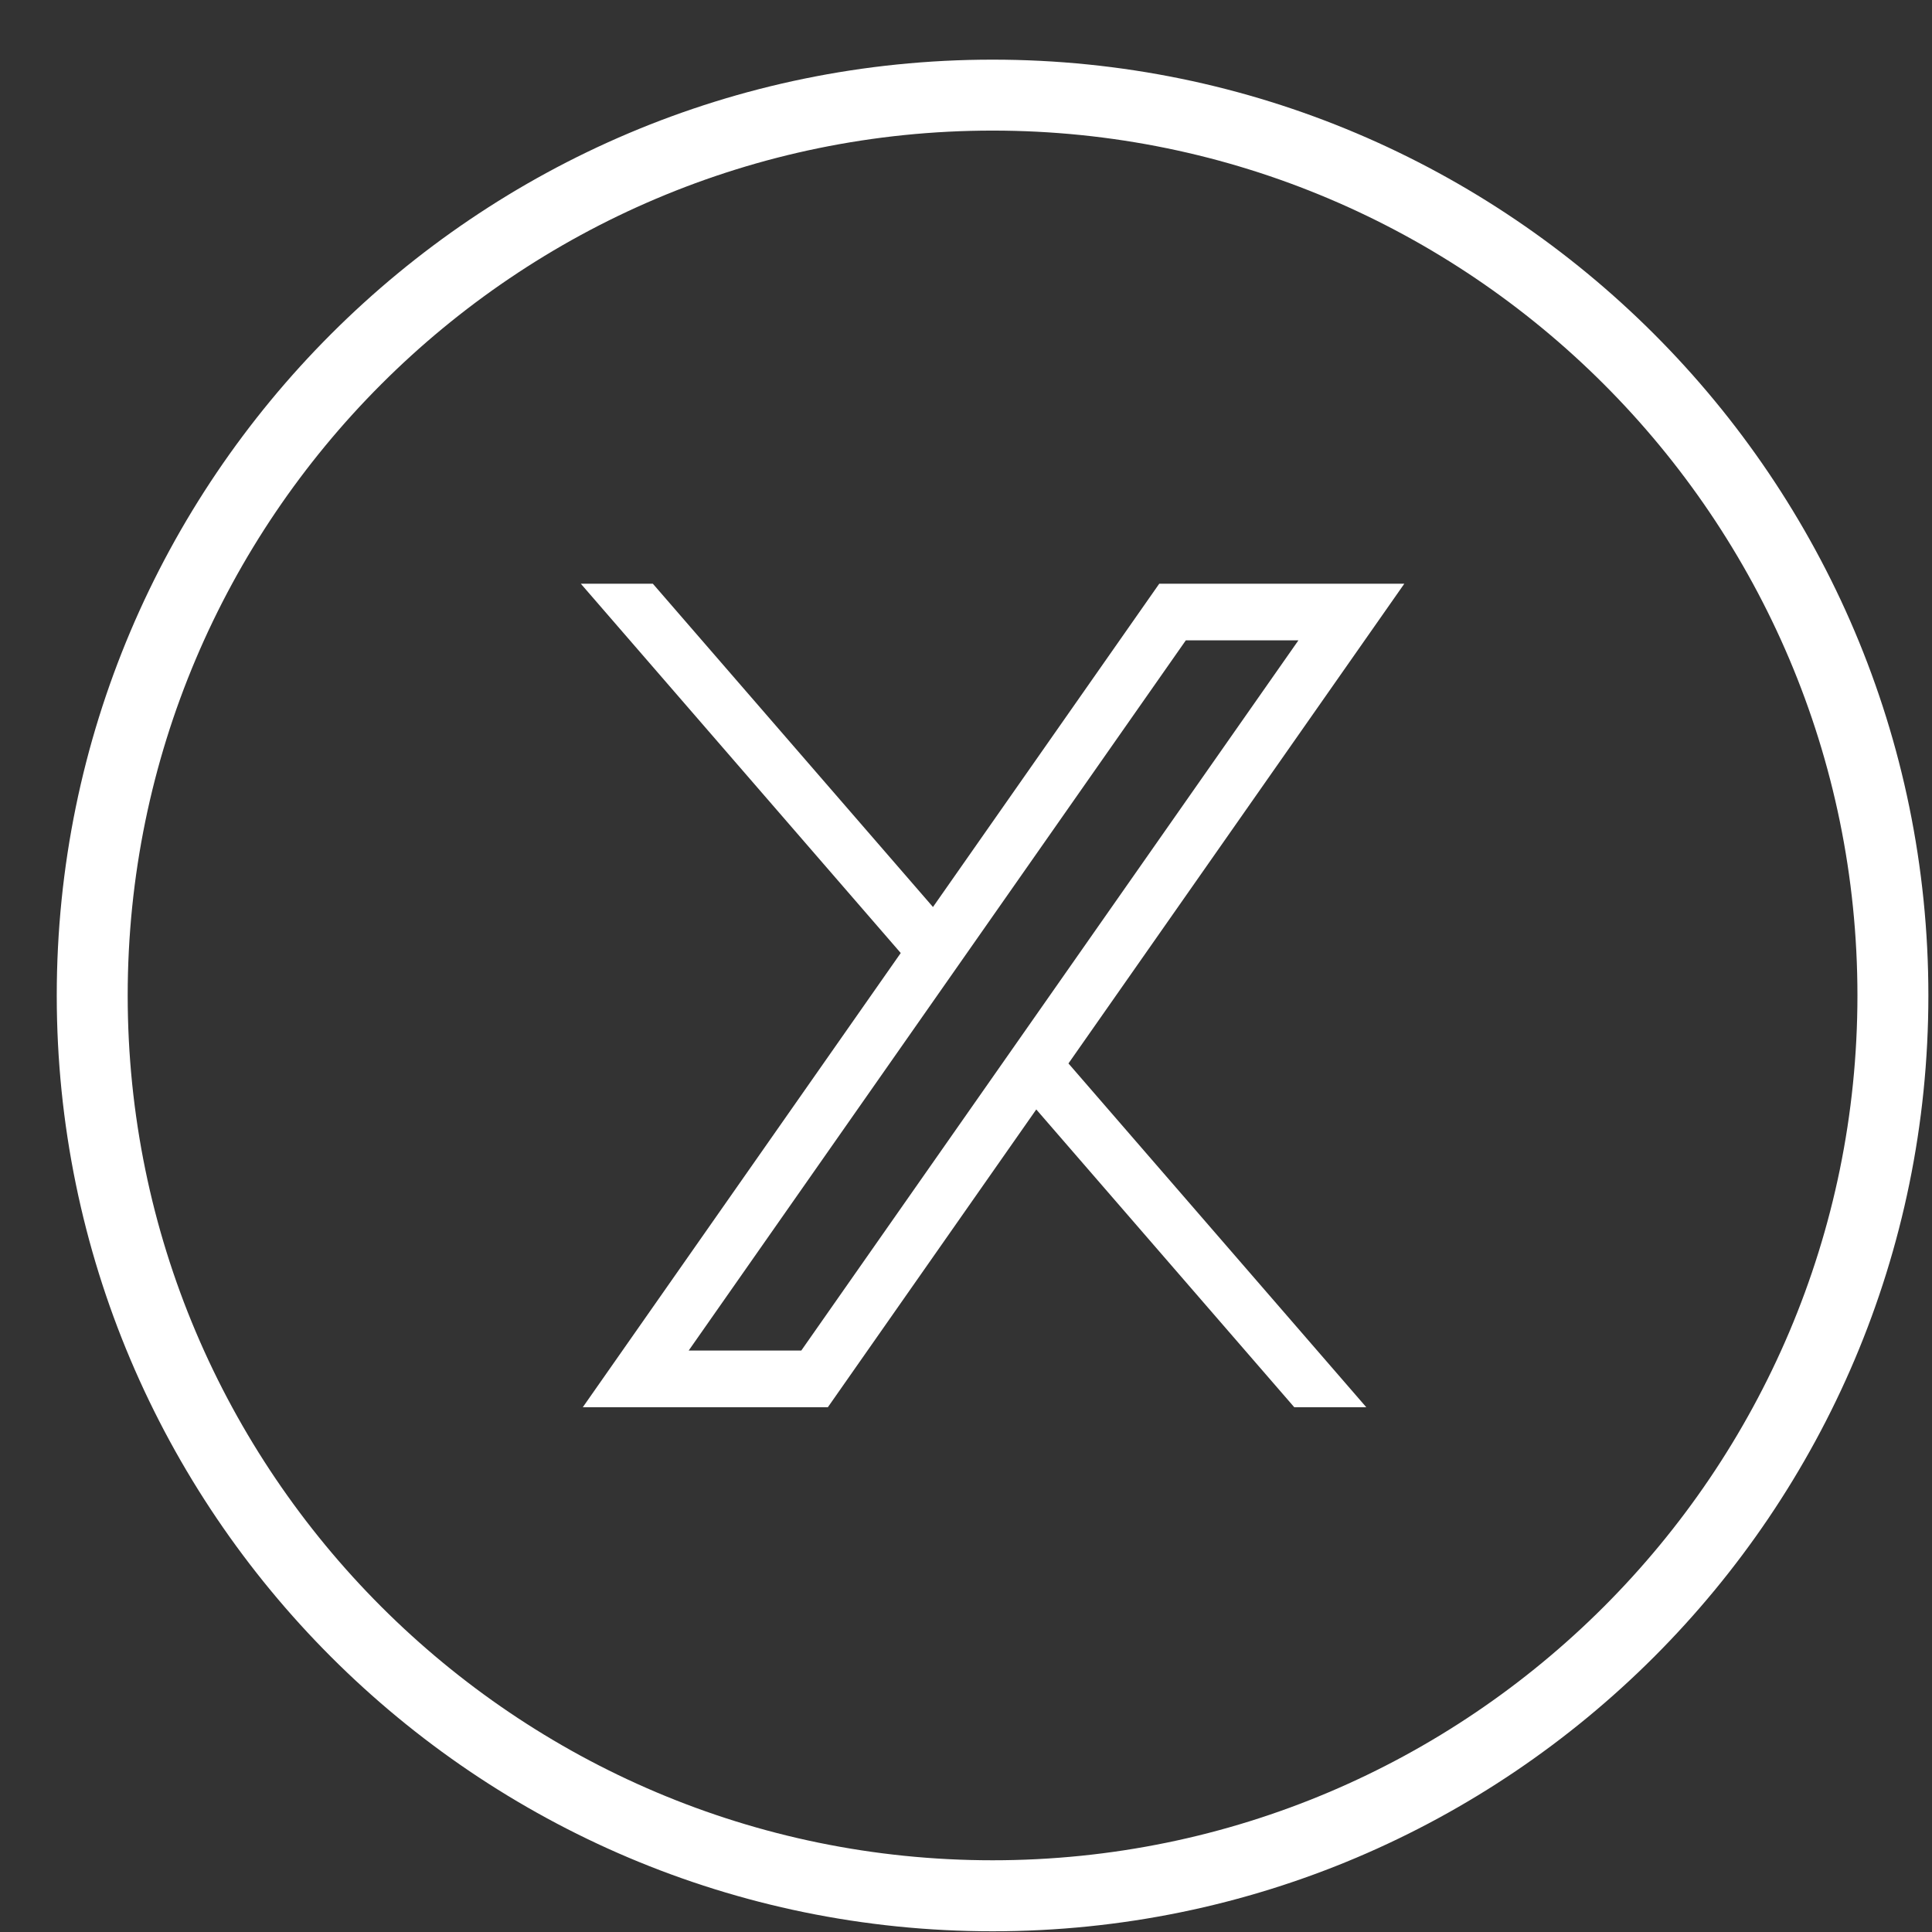
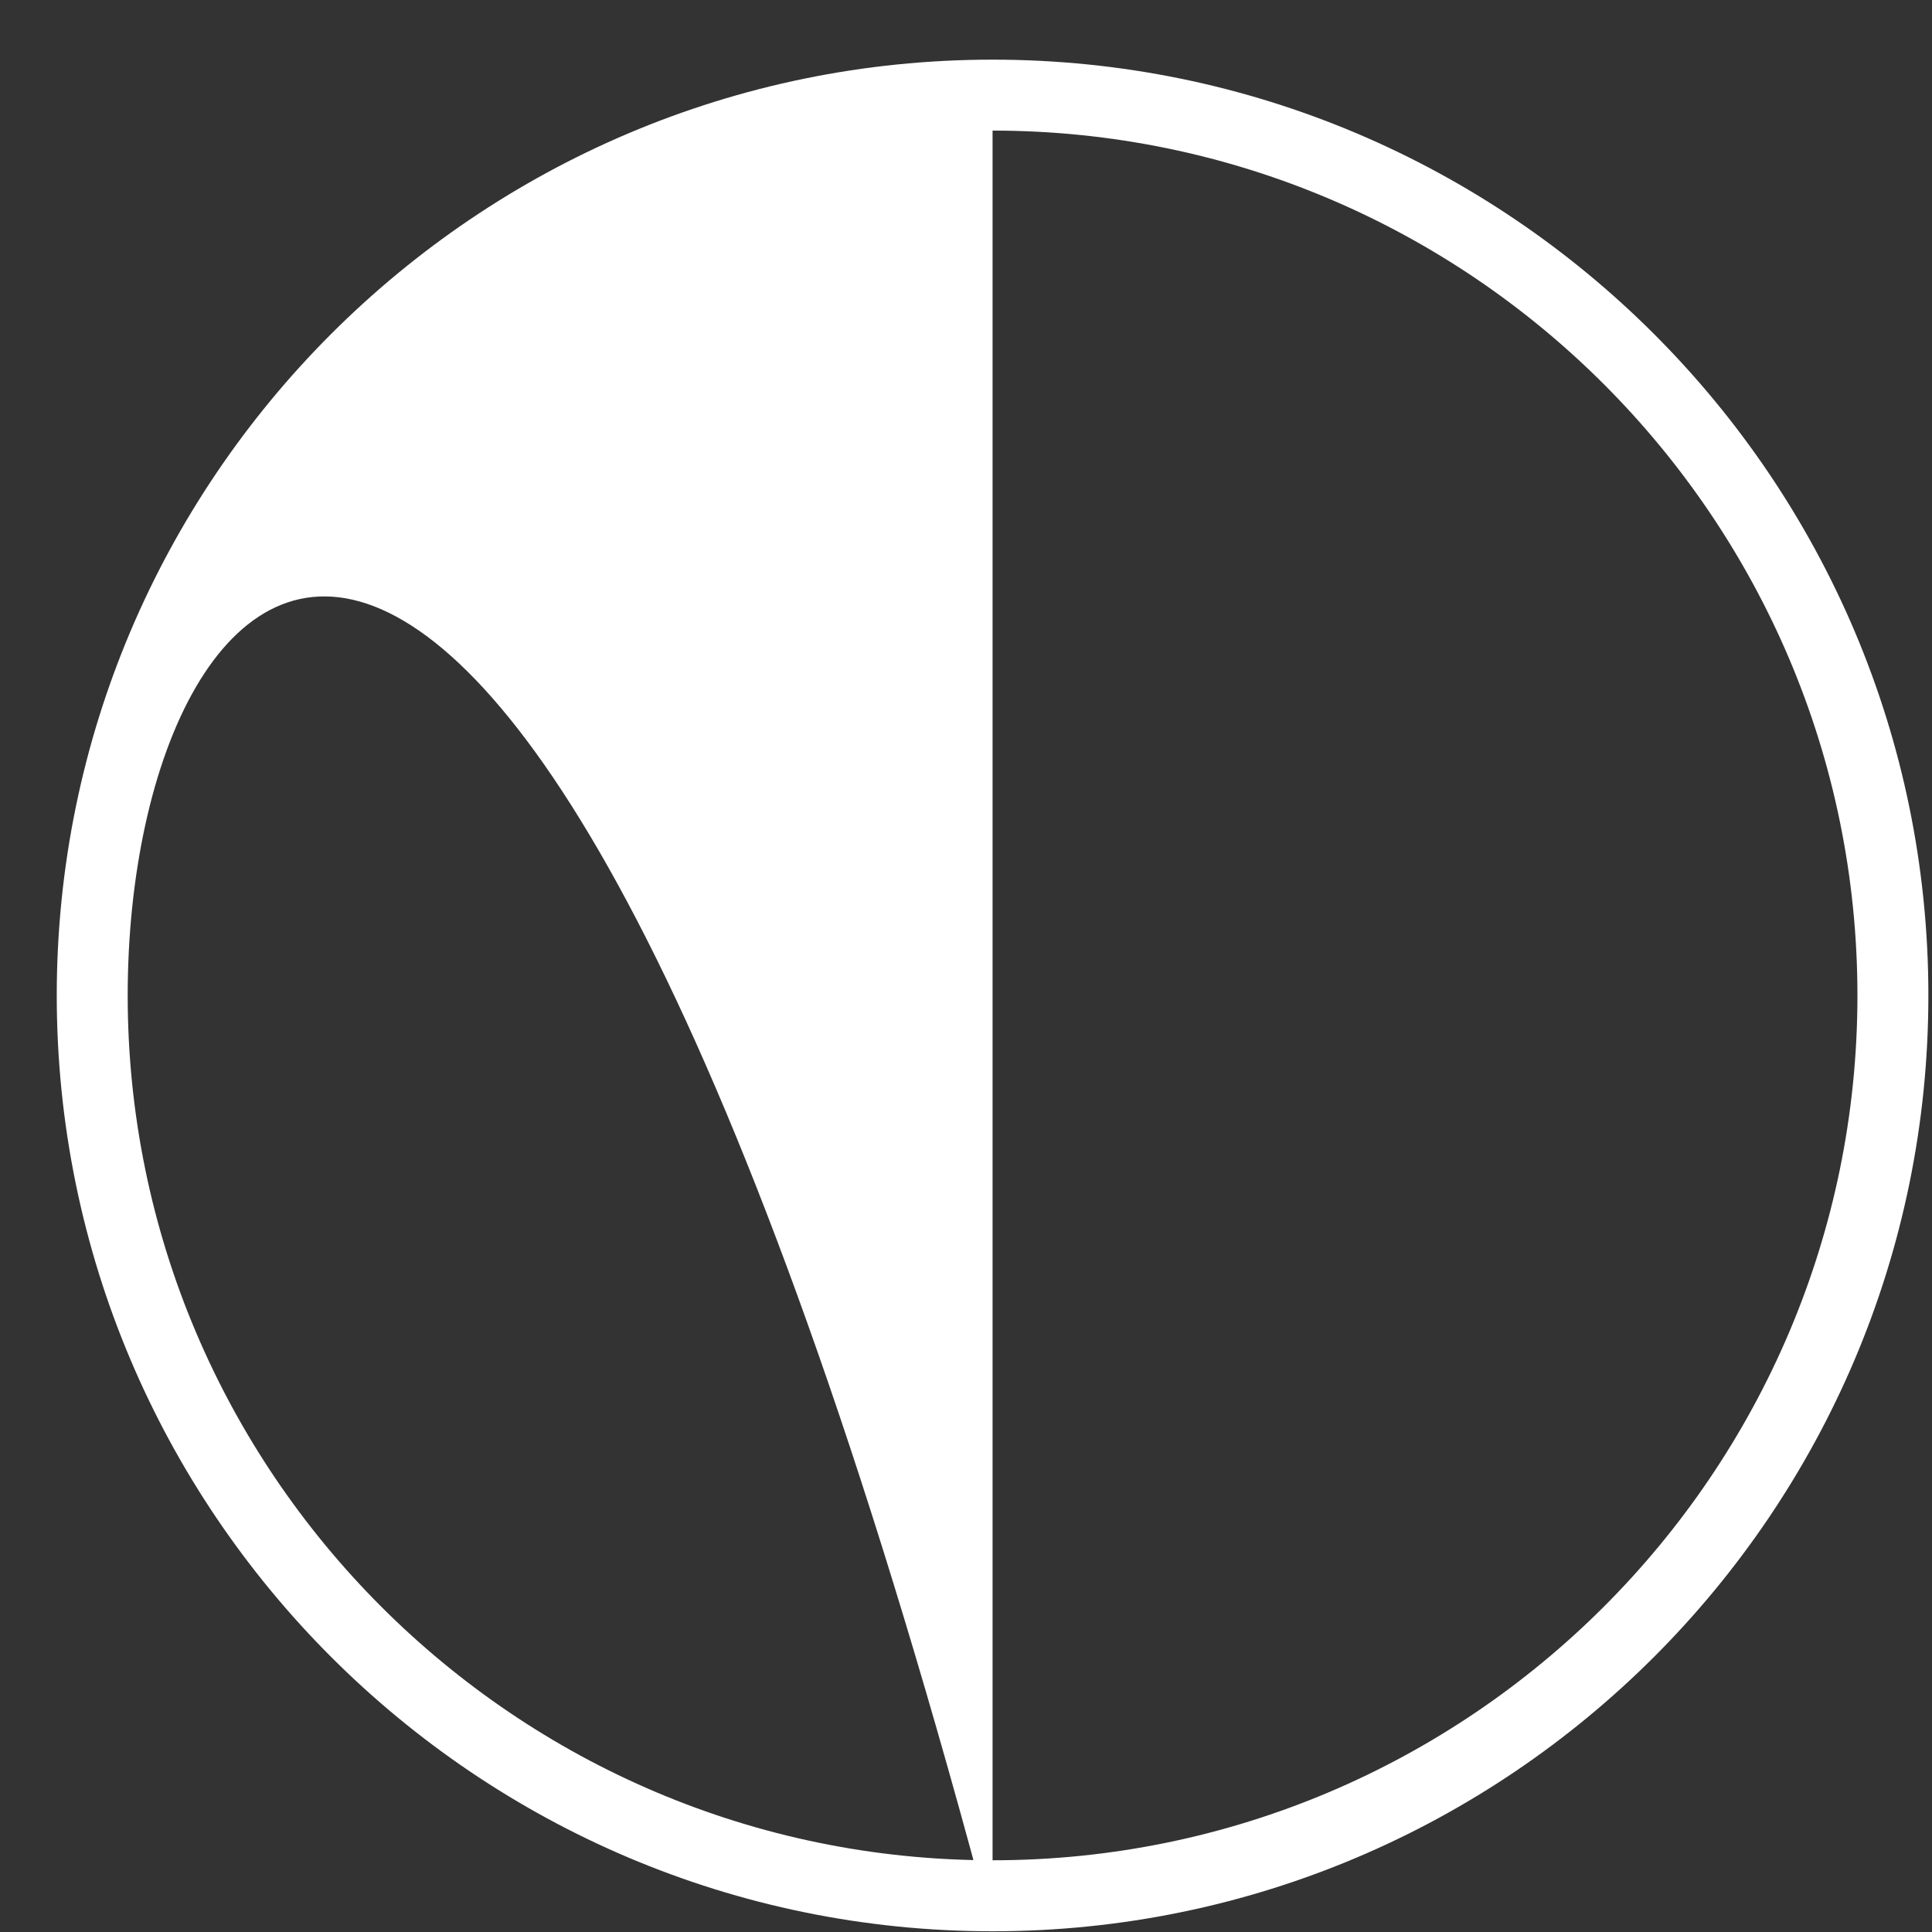
<svg xmlns="http://www.w3.org/2000/svg" width="32" height="32" viewBox="0 0 32 32" fill="none">
  <rect x="0" y="0" width="32" height="32" fill="#333333" stroke="none" />
  <g id="twitter-icon">
    <g id="twitter-icon_2">
-       <path d="M16.44 31.988C7.891 31.988 0.94 25.037 0.94 16.488C0.94 7.939 7.891 0.988 16.44 0.988C24.989 0.988 31.94 7.939 31.94 16.488C31.94 25.037 24.989 31.988 16.44 31.988ZM16.44 2.163C8.541 2.163 2.115 8.589 2.115 16.488C2.115 24.387 8.541 30.812 16.44 30.812C24.339 30.812 30.765 24.387 30.765 16.488C30.765 8.589 24.339 2.163 16.44 2.163Z" fill="white" />
-       <path d="M9.653 23.308L14.919 15.785L9.62 9.668H10.813L15.453 15.023L19.201 9.668H23.26L17.697 17.614L22.63 23.308H21.437L17.164 18.376L13.712 23.308H9.653ZM11.407 22.369H13.272L21.506 10.606H19.641L11.407 22.369Z" fill="white" />
+       <path d="M16.44 31.988C7.891 31.988 0.94 25.037 0.94 16.488C0.94 7.939 7.891 0.988 16.44 0.988C24.989 0.988 31.94 7.939 31.94 16.488C31.94 25.037 24.989 31.988 16.44 31.988ZC8.541 2.163 2.115 8.589 2.115 16.488C2.115 24.387 8.541 30.812 16.44 30.812C24.339 30.812 30.765 24.387 30.765 16.488C30.765 8.589 24.339 2.163 16.44 2.163Z" fill="white" />
    </g>
  </g>
</svg>